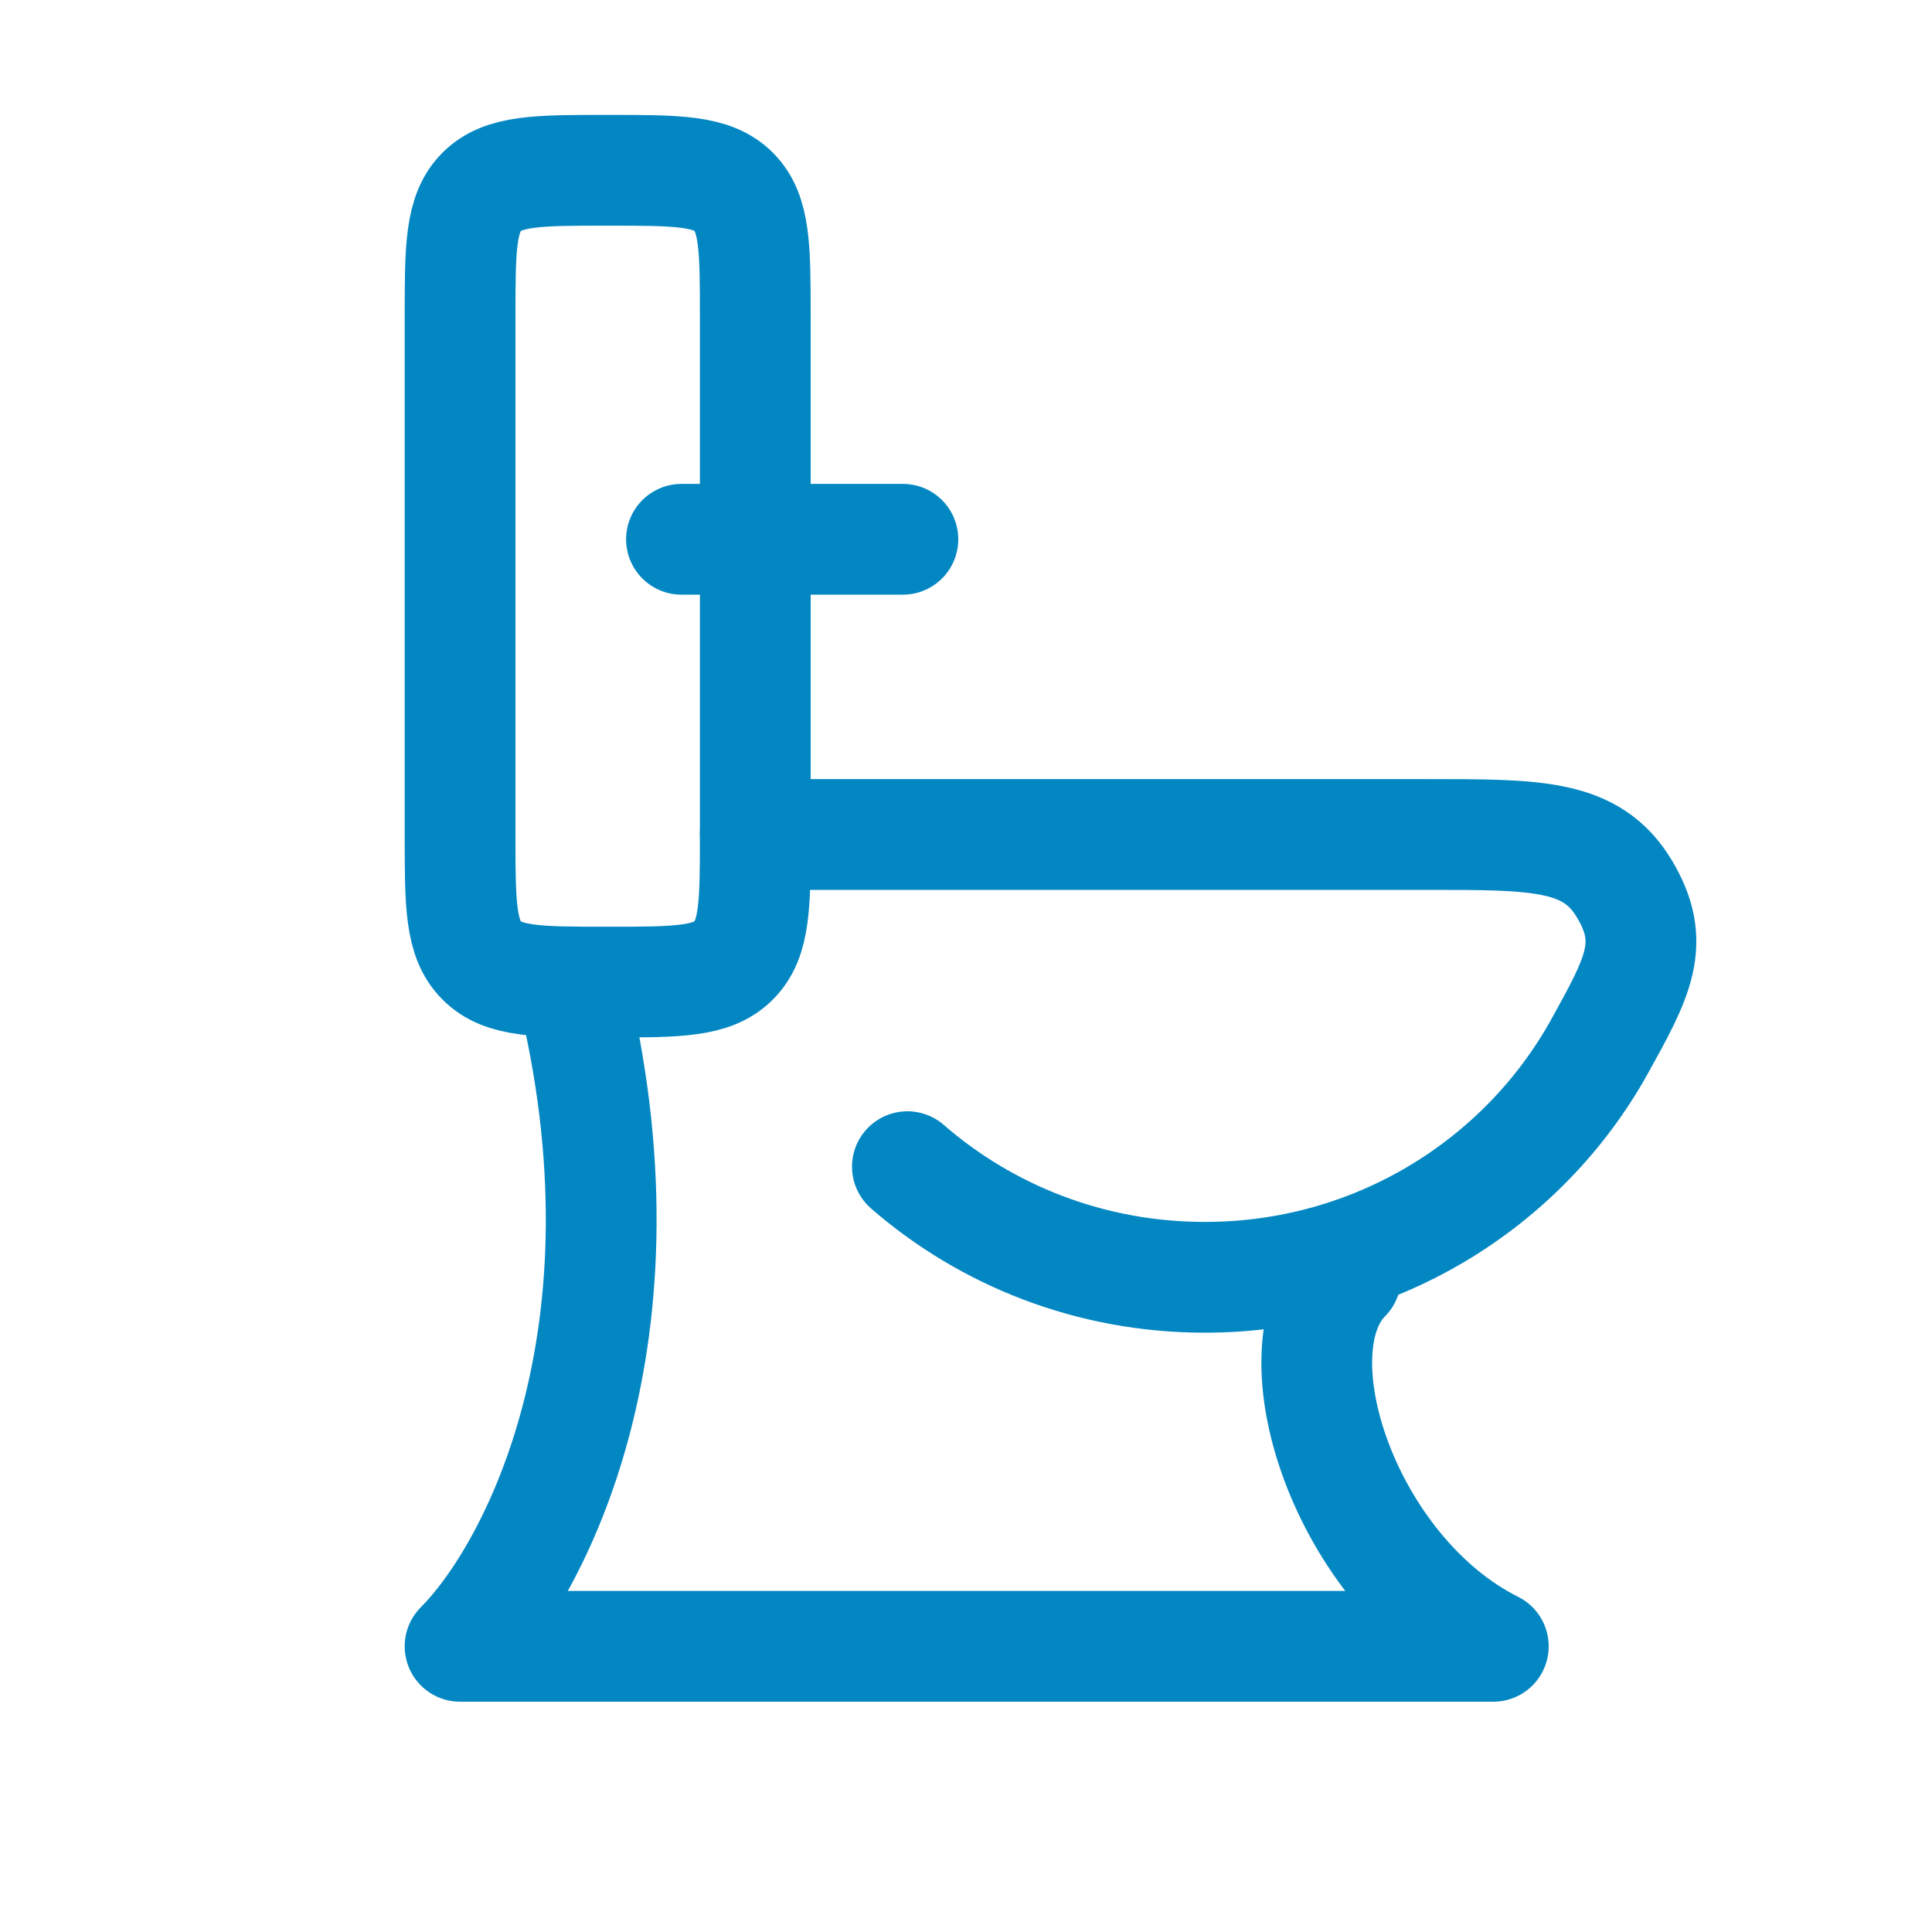
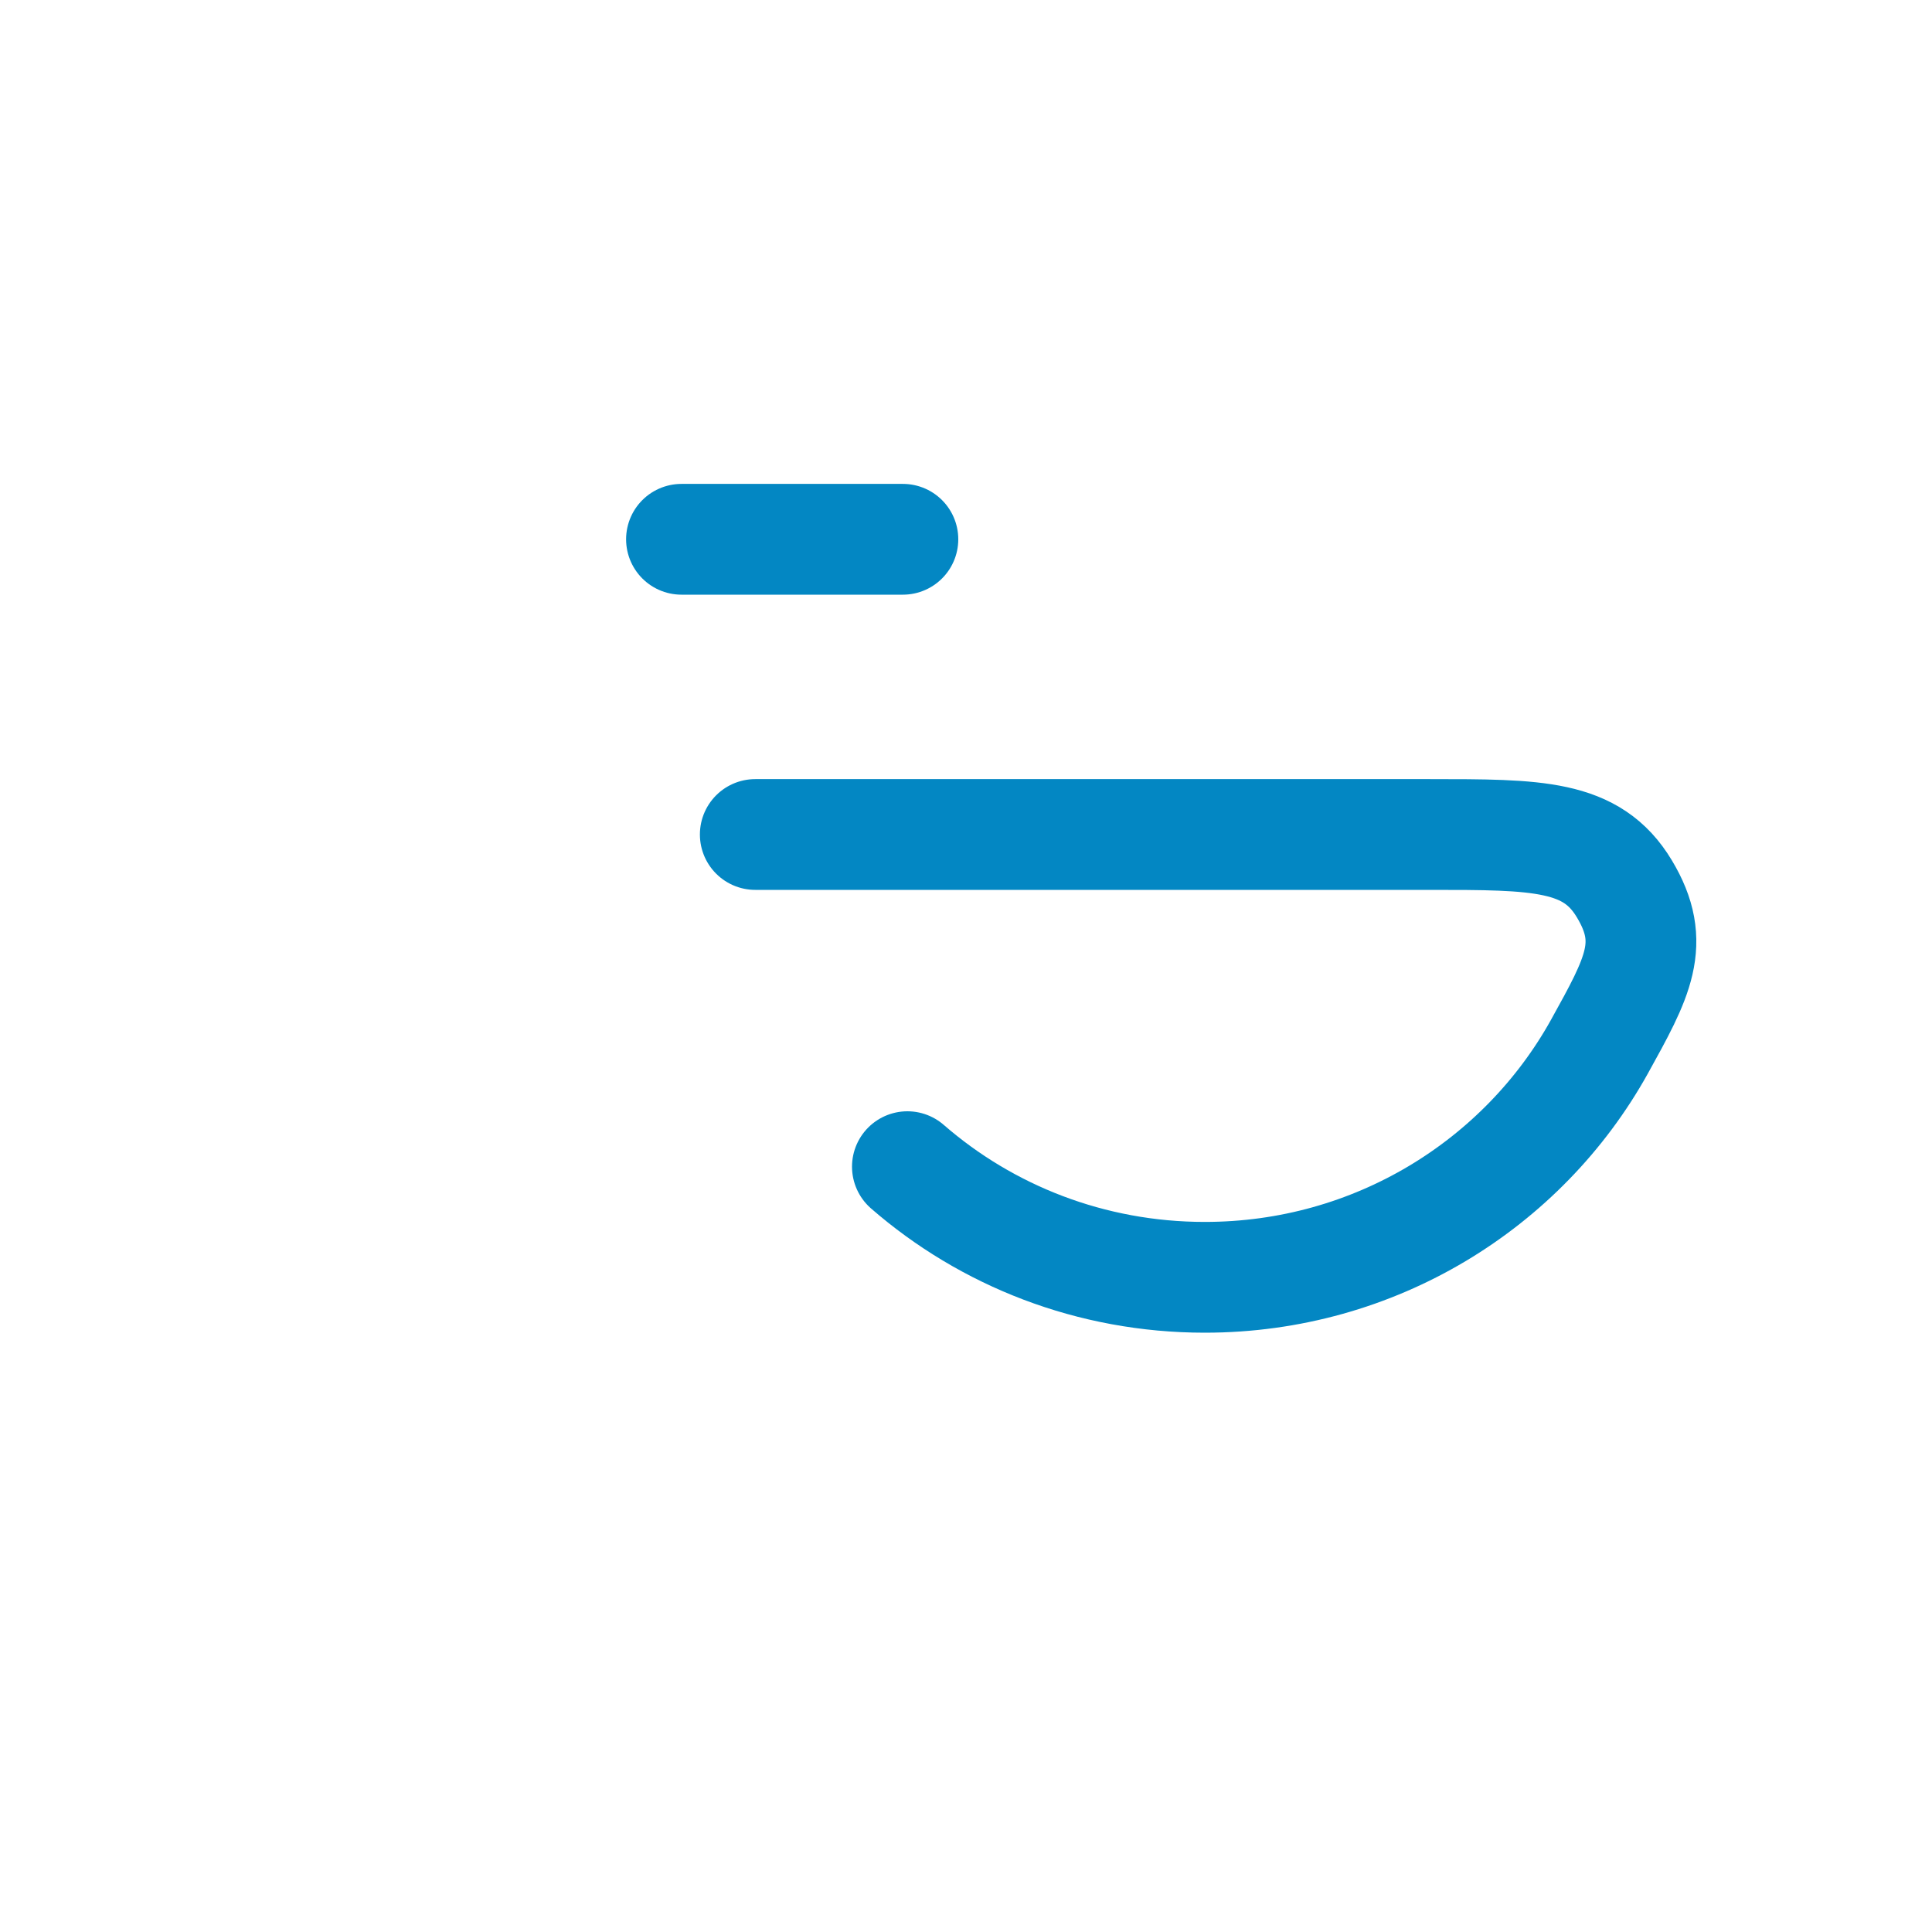
<svg xmlns="http://www.w3.org/2000/svg" width="15" height="15" viewBox="0 0 15 15" fill="none">
  <path d="M5.864 6.479H11.098C11.938 6.479 12.358 6.479 12.611 6.9C12.865 7.322 12.715 7.59 12.417 8.128C11.824 9.194 10.675 9.917 9.354 9.917C8.469 9.917 7.66 9.593 7.045 9.058" stroke="#0387C3" stroke-width="0.86" stroke-linecap="round" stroke-linejoin="round" />
-   <path d="M5.864 6.479V2.468C5.864 1.927 5.864 1.657 5.696 1.489C5.528 1.322 5.258 1.322 4.718 1.322C4.178 1.322 3.907 1.322 3.74 1.489C3.572 1.657 3.572 1.927 3.572 2.468V6.479C3.572 7.019 3.572 7.289 3.74 7.457C3.907 7.625 4.178 7.625 4.718 7.625C5.258 7.625 5.528 7.625 5.696 7.457C5.864 7.289 5.864 7.019 5.864 6.479Z" stroke="#0387C3" stroke-width="0.86" stroke-linecap="round" stroke-linejoin="round" />
  <path d="M5.291 4.187H7.01" stroke="#0387C3" stroke-width="0.86" stroke-linecap="round" stroke-linejoin="round" />
-   <path d="M10.448 9.917C9.875 10.49 10.448 12.209 11.594 12.782H3.572C4.145 12.209 5.119 10.376 4.431 7.625" stroke="#0387C3" stroke-width="0.86" stroke-linecap="round" stroke-linejoin="round" />
</svg>